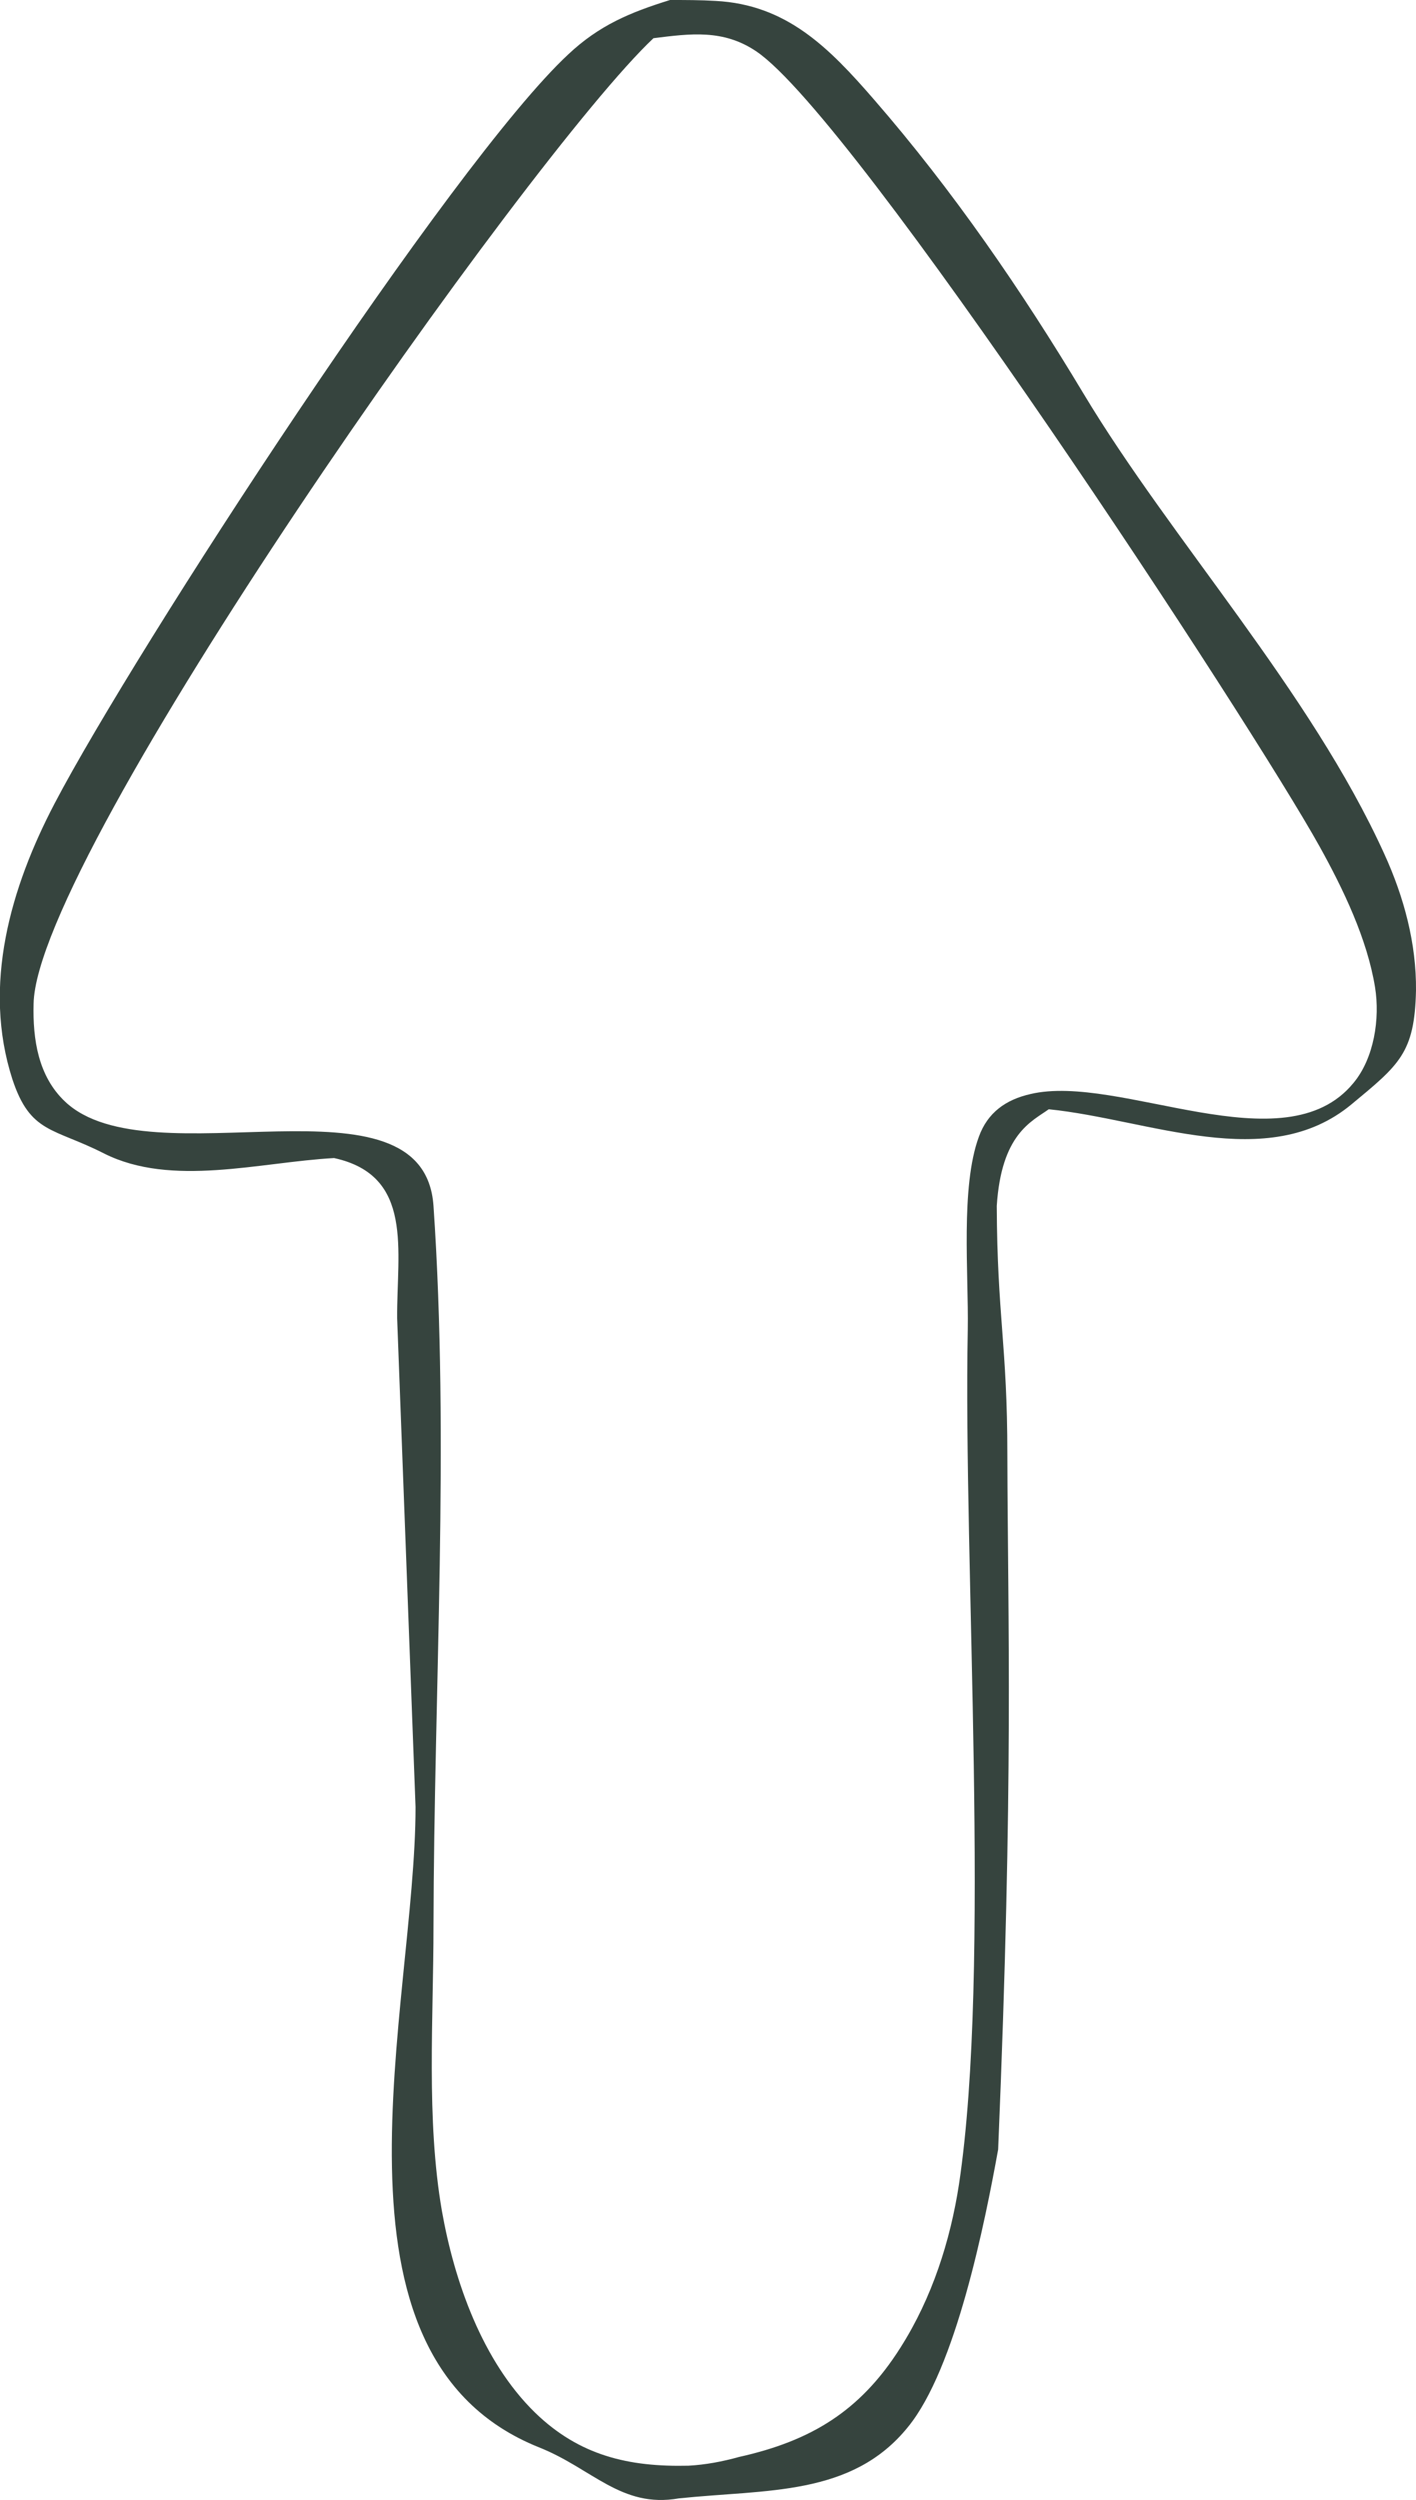
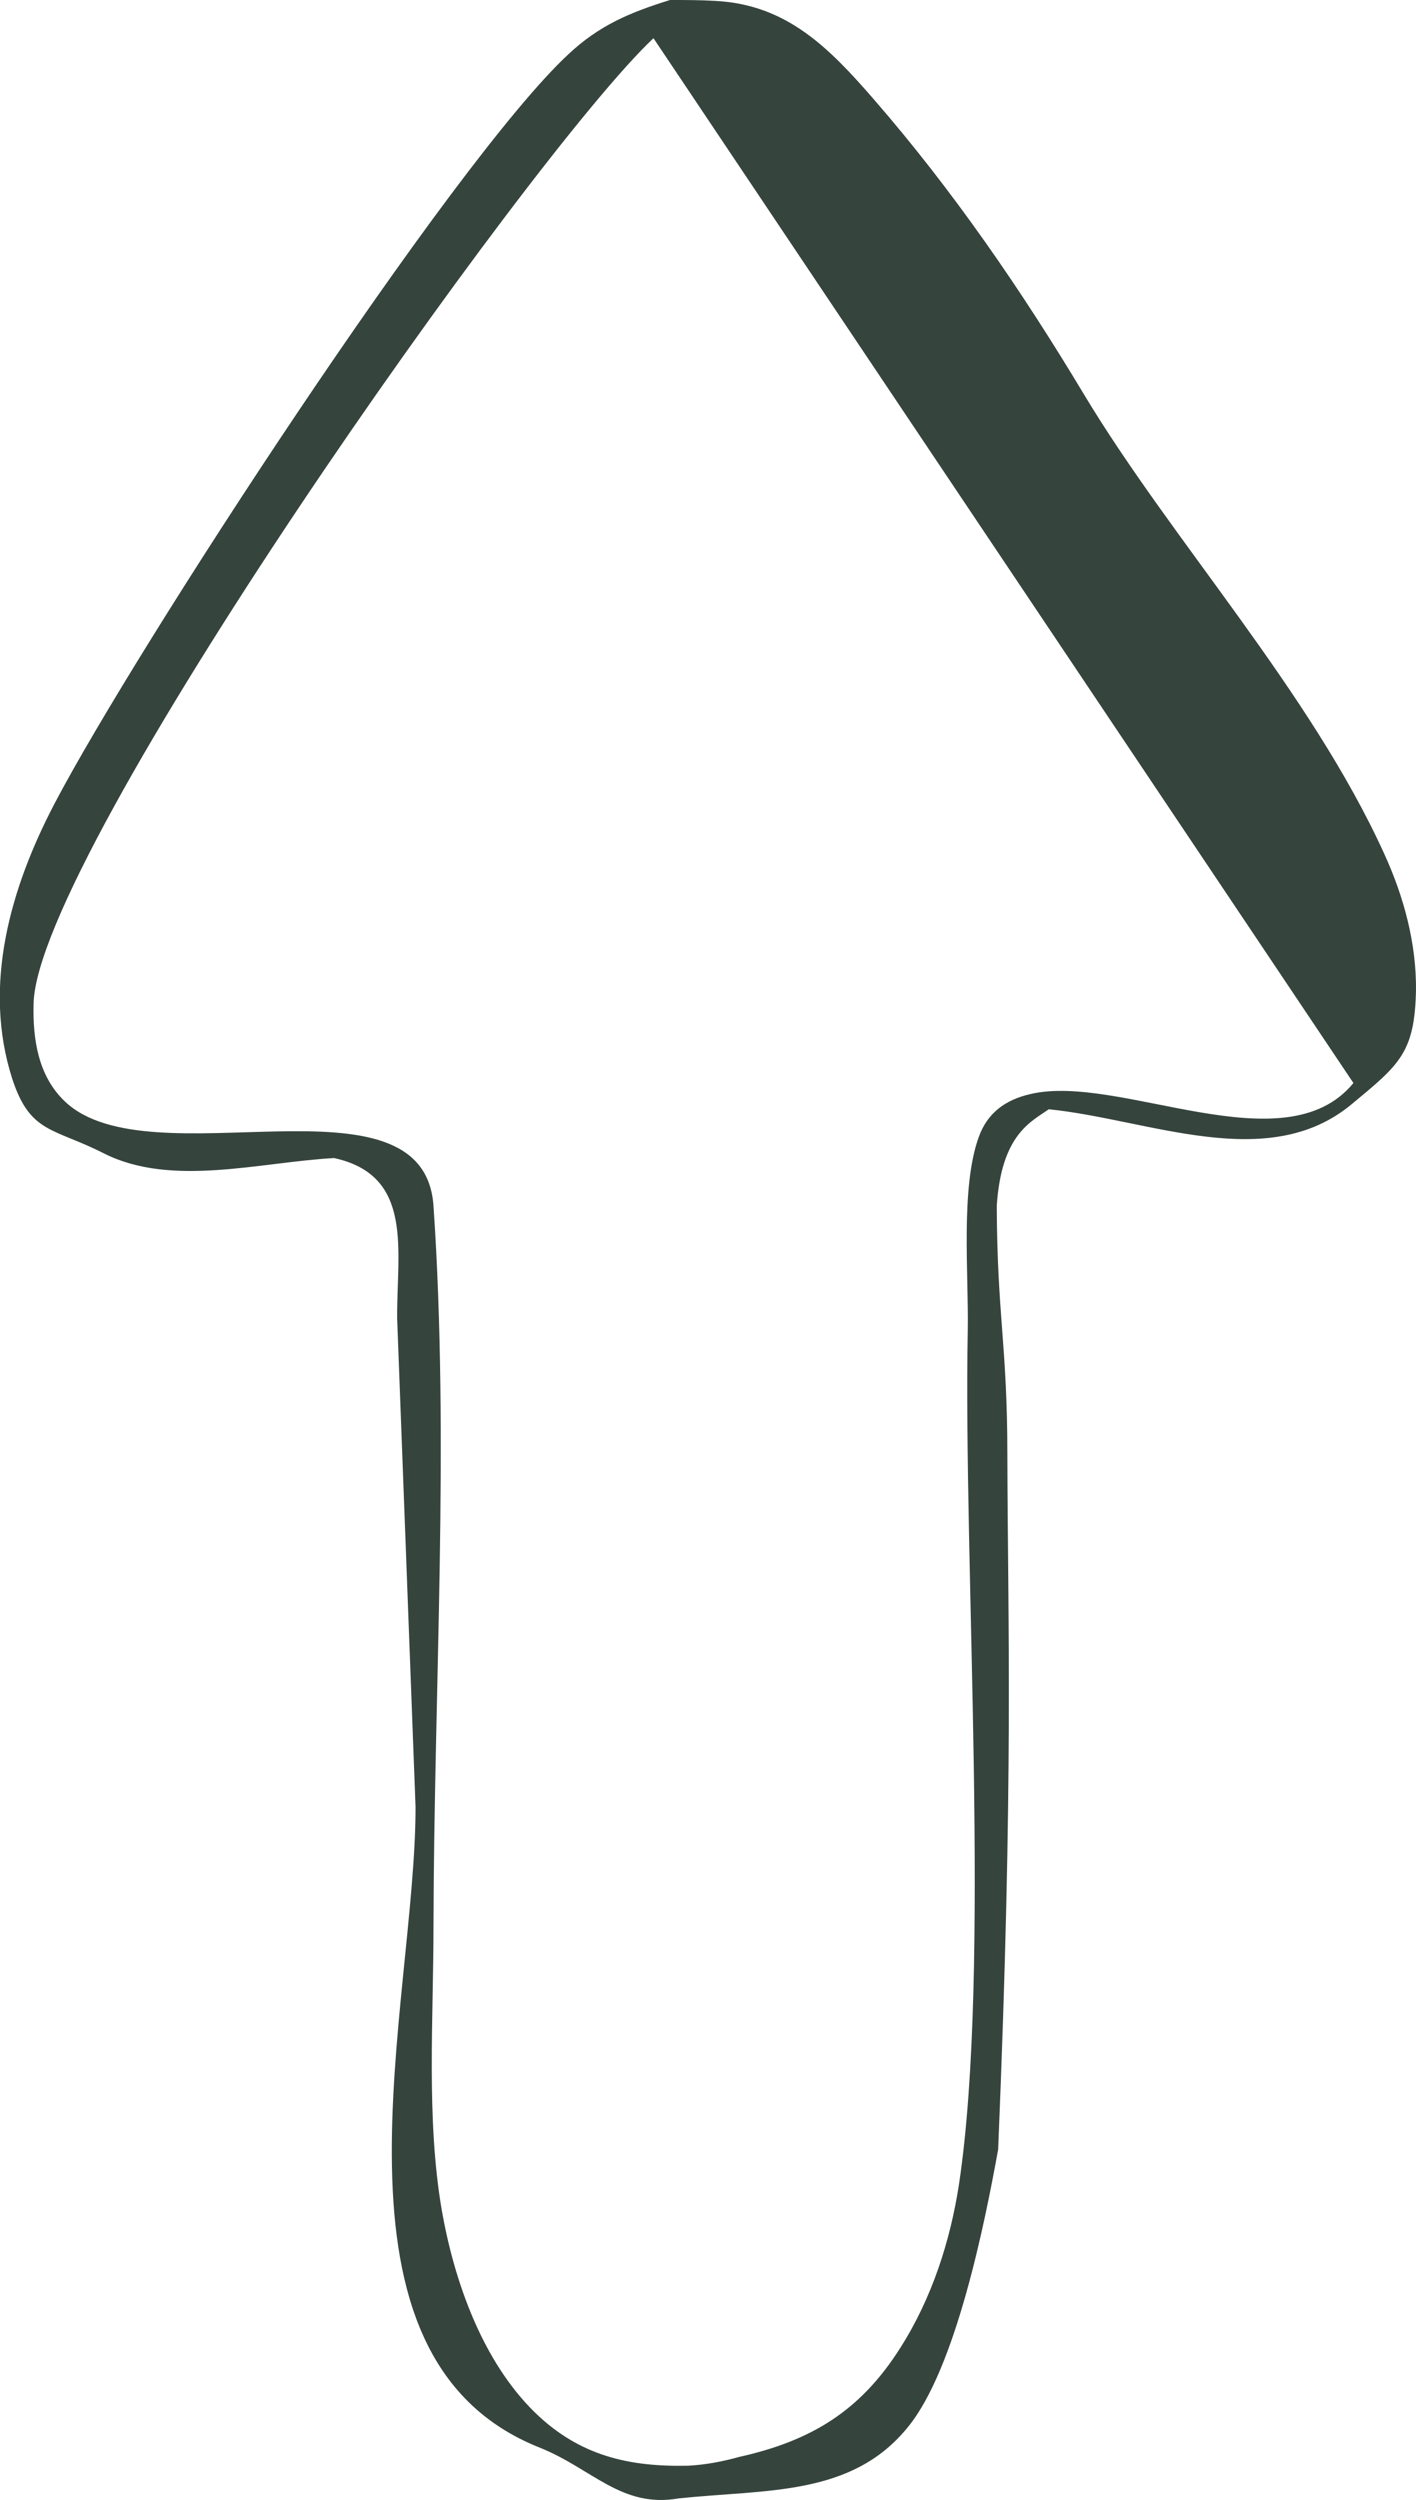
<svg xmlns="http://www.w3.org/2000/svg" id="Layer_2" data-name="Layer 2" width="30.77" height="54.32" viewBox="0 0 30.77 54.32">
  <defs>
    <style>      .cls-1 {        fill: #36443e;        stroke-width: 0px;      }    </style>
  </defs>
  <g id="rocket">
-     <path class="cls-1" d="m30.08,18.55c-1.61-3.54-4.62-6.81-6.53-9.99-1.35-2.25-2.84-4.42-4.56-6.4C18.01,1.03,17.09.1,15.55.02c-.33-.02-.66-.02-.99-.02-.87.27-1.54.55-2.21,1.18C9.82,3.53,2.94,14.11,1.19,17.45c-.96,1.83-1.58,3.96-.92,6,.39,1.18.89,1.05,1.99,1.61,1.47.74,3.38.19,5,.1,1.74.38,1.36,2.01,1.37,3.48l.4,10.62c0,4.32-2.26,11.93,2.68,13.91,1.16.46,1.79,1.33,3.04,1.11,1.91-.2,3.76-.04,4.98-1.55,1.04-1.27,1.67-4.43,1.96-6.03.34-8.16.21-11.36.2-15.1,0-2.37-.22-3-.23-5.4.1-1.56.75-1.83,1.13-2.1,2.18.22,4.75,1.4,6.57-.1,1.05-.87,1.38-1.12,1.41-2.48.01-1.02-.26-2.03-.69-2.97Zm-.67,4.98c-1.5,1.83-5.09-.22-7.02.24-.53.12-.93.4-1.12.93-.4,1.09-.22,2.98-.24,4.18-.1,5.17.51,13.89-.19,18.57-.19,1.24-.59,2.48-1.27,3.55-.87,1.38-1.94,2.03-3.51,2.38-.36.1-.73.17-1.1.19-1.3.03-2.37-.22-3.33-1.15-1.15-1.12-1.76-2.86-2.03-4.4-.34-1.98-.18-4.17-.18-6.17.01-5.15.35-10.52,0-15.65-.21-3.05-6.16-.51-8.01-2.27-.58-.55-.7-1.35-.68-2.12C.78,18.58,11.5,3.37,14.2.83c.8-.1,1.52-.2,2.24.29,2.15,1.46,10.76,14.61,12.24,17.28.51.92,1.03,2,1.2,3.05.11.68-.02,1.54-.47,2.08Z" />
+     <path class="cls-1" d="m30.08,18.55c-1.61-3.54-4.62-6.81-6.53-9.99-1.35-2.25-2.84-4.42-4.56-6.4C18.01,1.03,17.09.1,15.55.02c-.33-.02-.66-.02-.99-.02-.87.27-1.54.55-2.21,1.18C9.82,3.53,2.94,14.11,1.19,17.45c-.96,1.83-1.58,3.96-.92,6,.39,1.18.89,1.05,1.99,1.61,1.47.74,3.38.19,5,.1,1.74.38,1.36,2.01,1.37,3.48l.4,10.62c0,4.32-2.26,11.93,2.68,13.91,1.16.46,1.79,1.33,3.04,1.11,1.91-.2,3.76-.04,4.98-1.55,1.04-1.27,1.67-4.43,1.96-6.03.34-8.16.21-11.36.2-15.1,0-2.37-.22-3-.23-5.4.1-1.56.75-1.83,1.13-2.1,2.18.22,4.75,1.4,6.57-.1,1.05-.87,1.38-1.12,1.41-2.48.01-1.02-.26-2.03-.69-2.97Zm-.67,4.98c-1.5,1.83-5.09-.22-7.02.24-.53.12-.93.4-1.12.93-.4,1.09-.22,2.98-.24,4.18-.1,5.17.51,13.89-.19,18.57-.19,1.24-.59,2.48-1.27,3.55-.87,1.38-1.94,2.03-3.51,2.38-.36.1-.73.17-1.1.19-1.3.03-2.37-.22-3.33-1.15-1.15-1.12-1.76-2.86-2.03-4.4-.34-1.98-.18-4.17-.18-6.17.01-5.15.35-10.52,0-15.65-.21-3.05-6.16-.51-8.01-2.27-.58-.55-.7-1.35-.68-2.12C.78,18.58,11.5,3.37,14.2.83Z" />
  </g>
</svg>